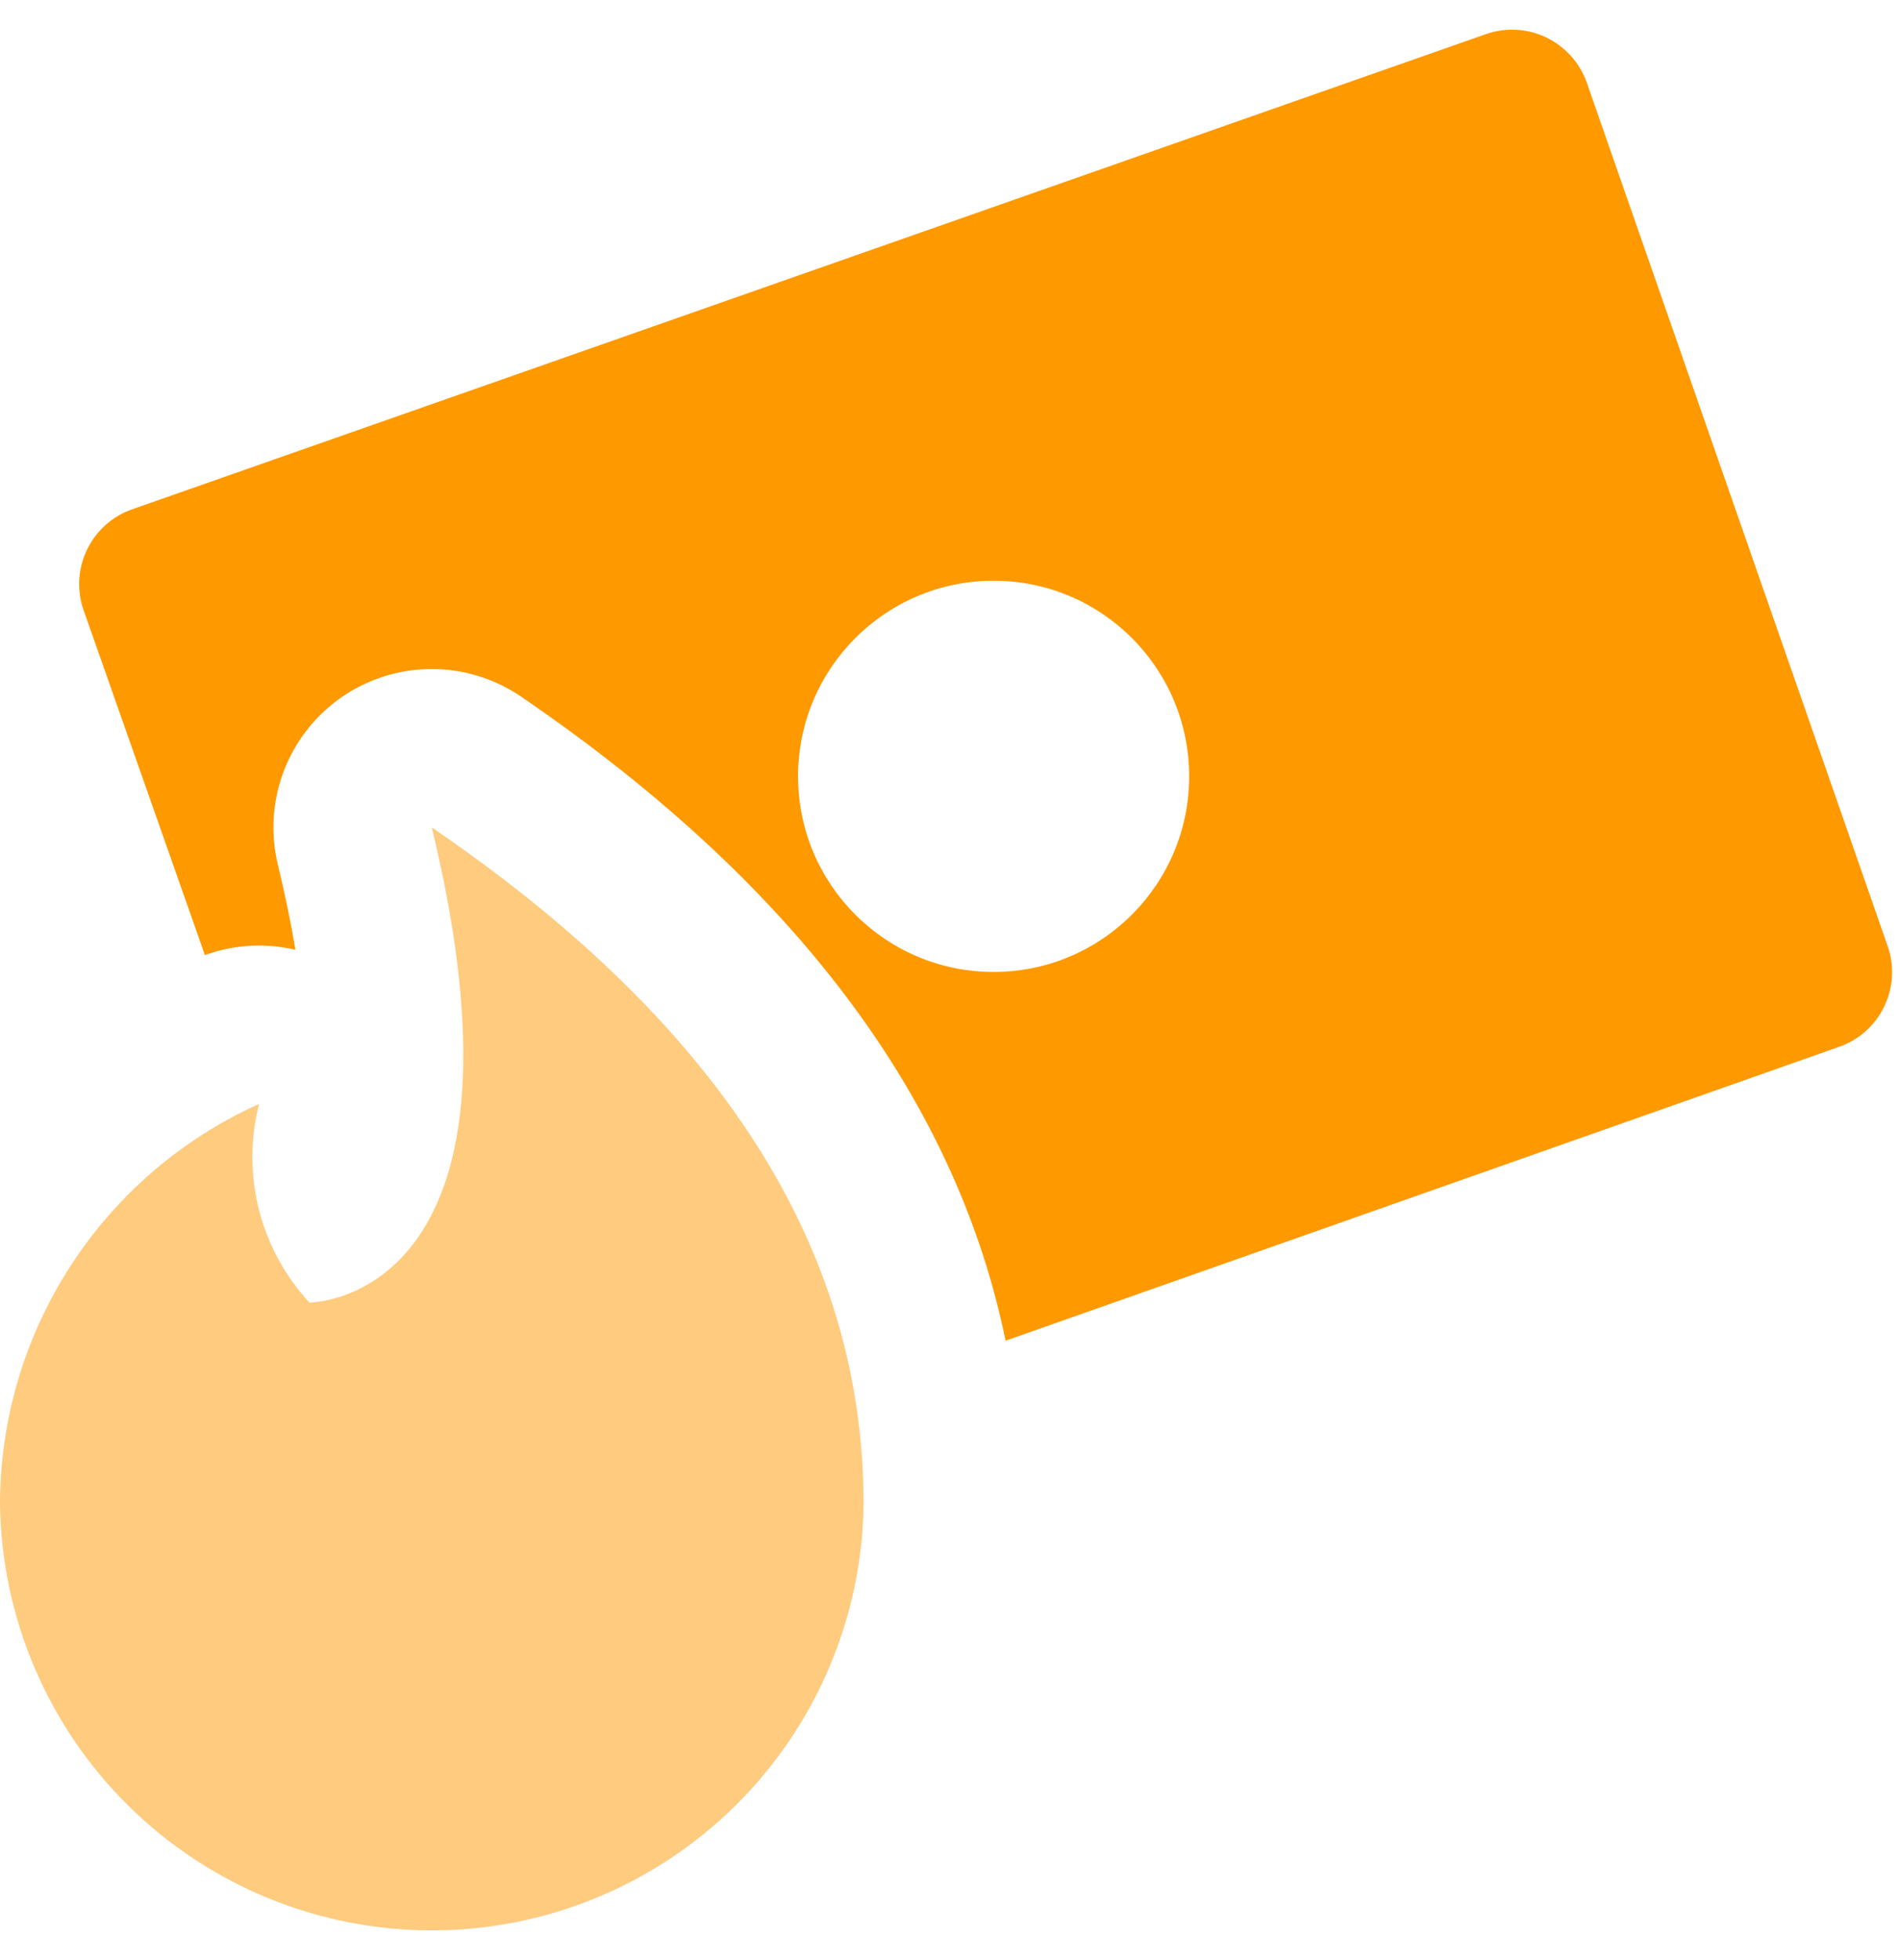
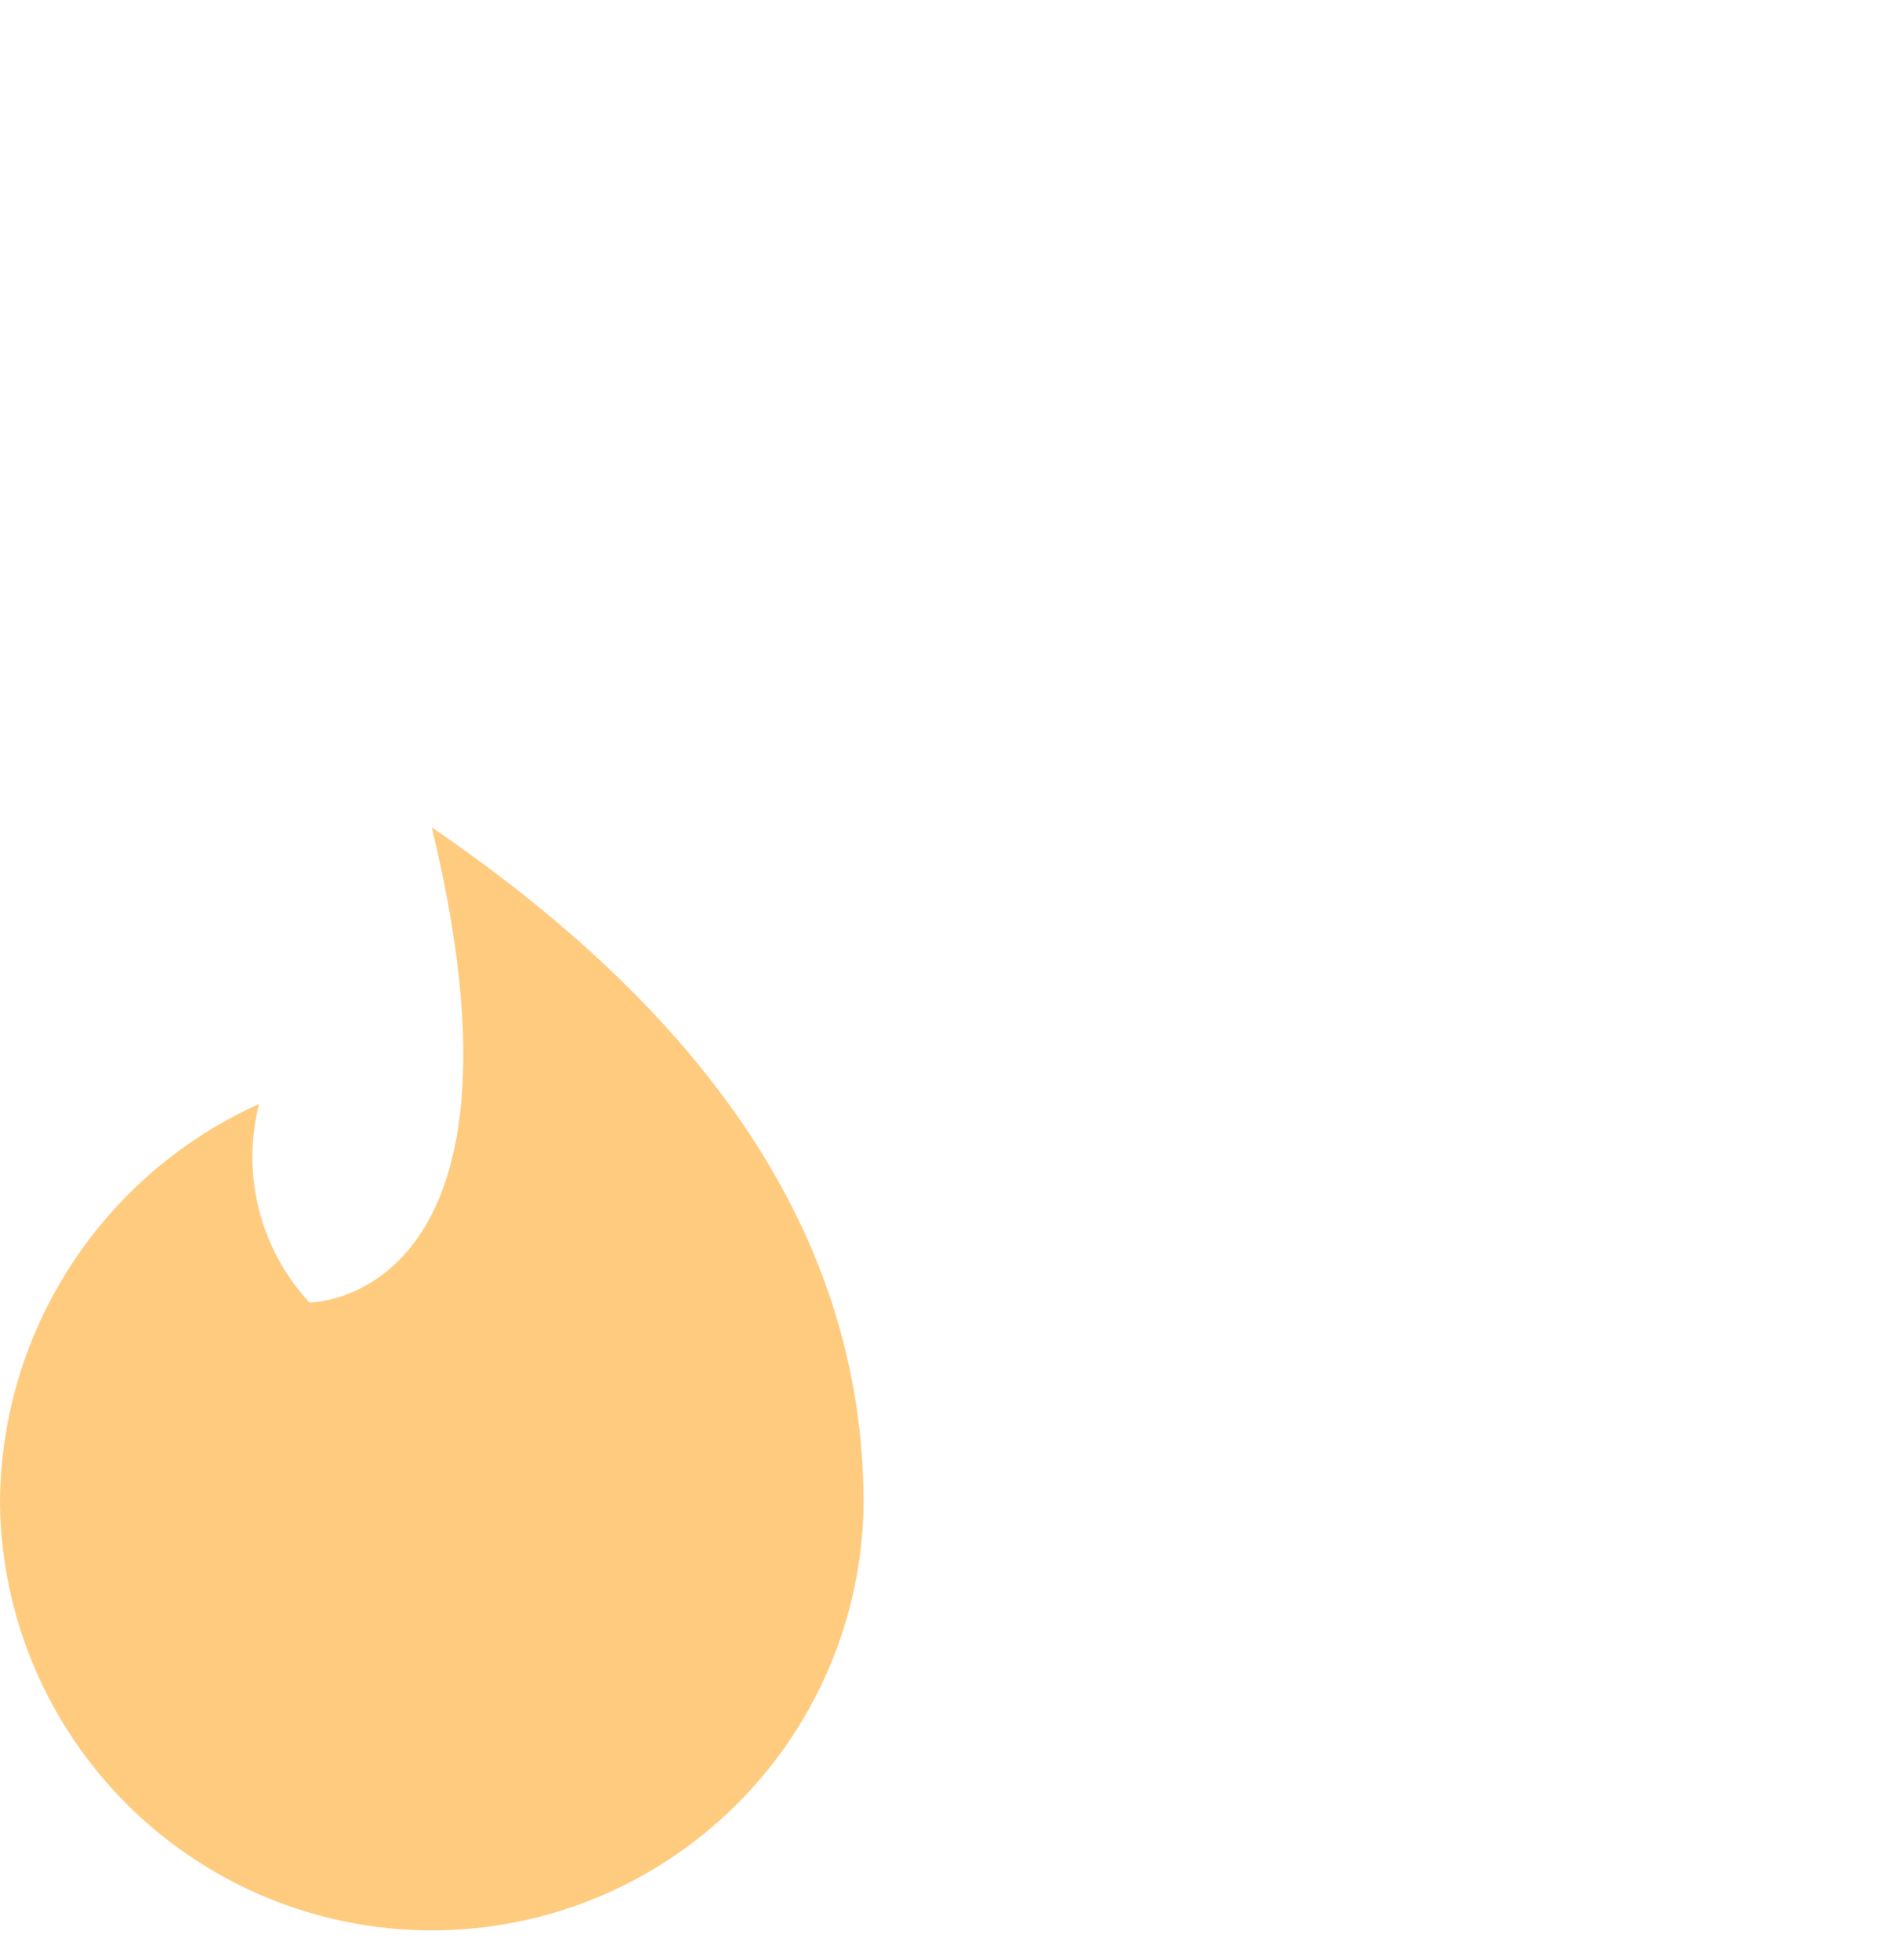
<svg xmlns="http://www.w3.org/2000/svg" width="32" height="33" viewBox="0 0 32 33" fill="none">
  <g id="Money-Note-Burning-Fire--Streamline-Nova" clip-path="url(#clip0_4001_20873)">
-     <path id="Vector" fill-rule="evenodd" clip-rule="evenodd" d="M26.045 0.632C26.364 0.786 26.609 1.06 26.726 1.394L31.792 15.928C32.034 16.621 31.669 17.38 30.976 17.624L16.976 22.558L16.955 22.565L16.936 22.571C16.148 18.733 13.629 15.038 8.774 11.727C7.863 11.106 6.663 11.11 5.755 11.737C4.848 12.365 4.42 13.487 4.68 14.559C4.809 15.09 4.905 15.566 4.975 15.991C4.476 15.873 3.946 15.9 3.451 16.08L1.409 10.276C1.291 9.942 1.311 9.575 1.465 9.256C1.618 8.937 1.891 8.692 2.225 8.575L25.025 0.575C25.359 0.458 25.726 0.478 26.045 0.632ZM16.735 16.364C18.553 16.364 20.028 14.89 20.028 13.071C20.028 11.252 18.553 9.777 16.735 9.777C14.916 9.777 13.441 11.252 13.441 13.071C13.441 14.89 14.916 16.364 16.735 16.364Z" fill="#FF9900" />
    <path id="Vector_2" opacity="0.5" d="M5.212 21.93C5.212 21.93 9.212 21.93 7.272 13.93C12.723 17.648 14.545 21.578 14.545 25.325C14.52 27.237 13.742 29.062 12.381 30.404C11.02 31.747 9.185 32.5 7.273 32.5C5.361 32.5 3.526 31.747 2.165 30.404C0.804 29.062 0.026 27.237 0 25.325C0.001 23.901 0.414 22.508 1.188 21.313C1.962 20.117 3.064 19.171 4.363 18.586C4.214 19.17 4.213 19.782 4.362 20.367C4.51 20.951 4.802 21.488 5.212 21.93Z" fill="#FF9900" />
  </g>
  <defs>
    <clipPath id="clip0_4001_20873">
      <rect width="32" height="32" fill="white" transform="translate(0 0.5)" />
    </clipPath>
  </defs>
</svg>